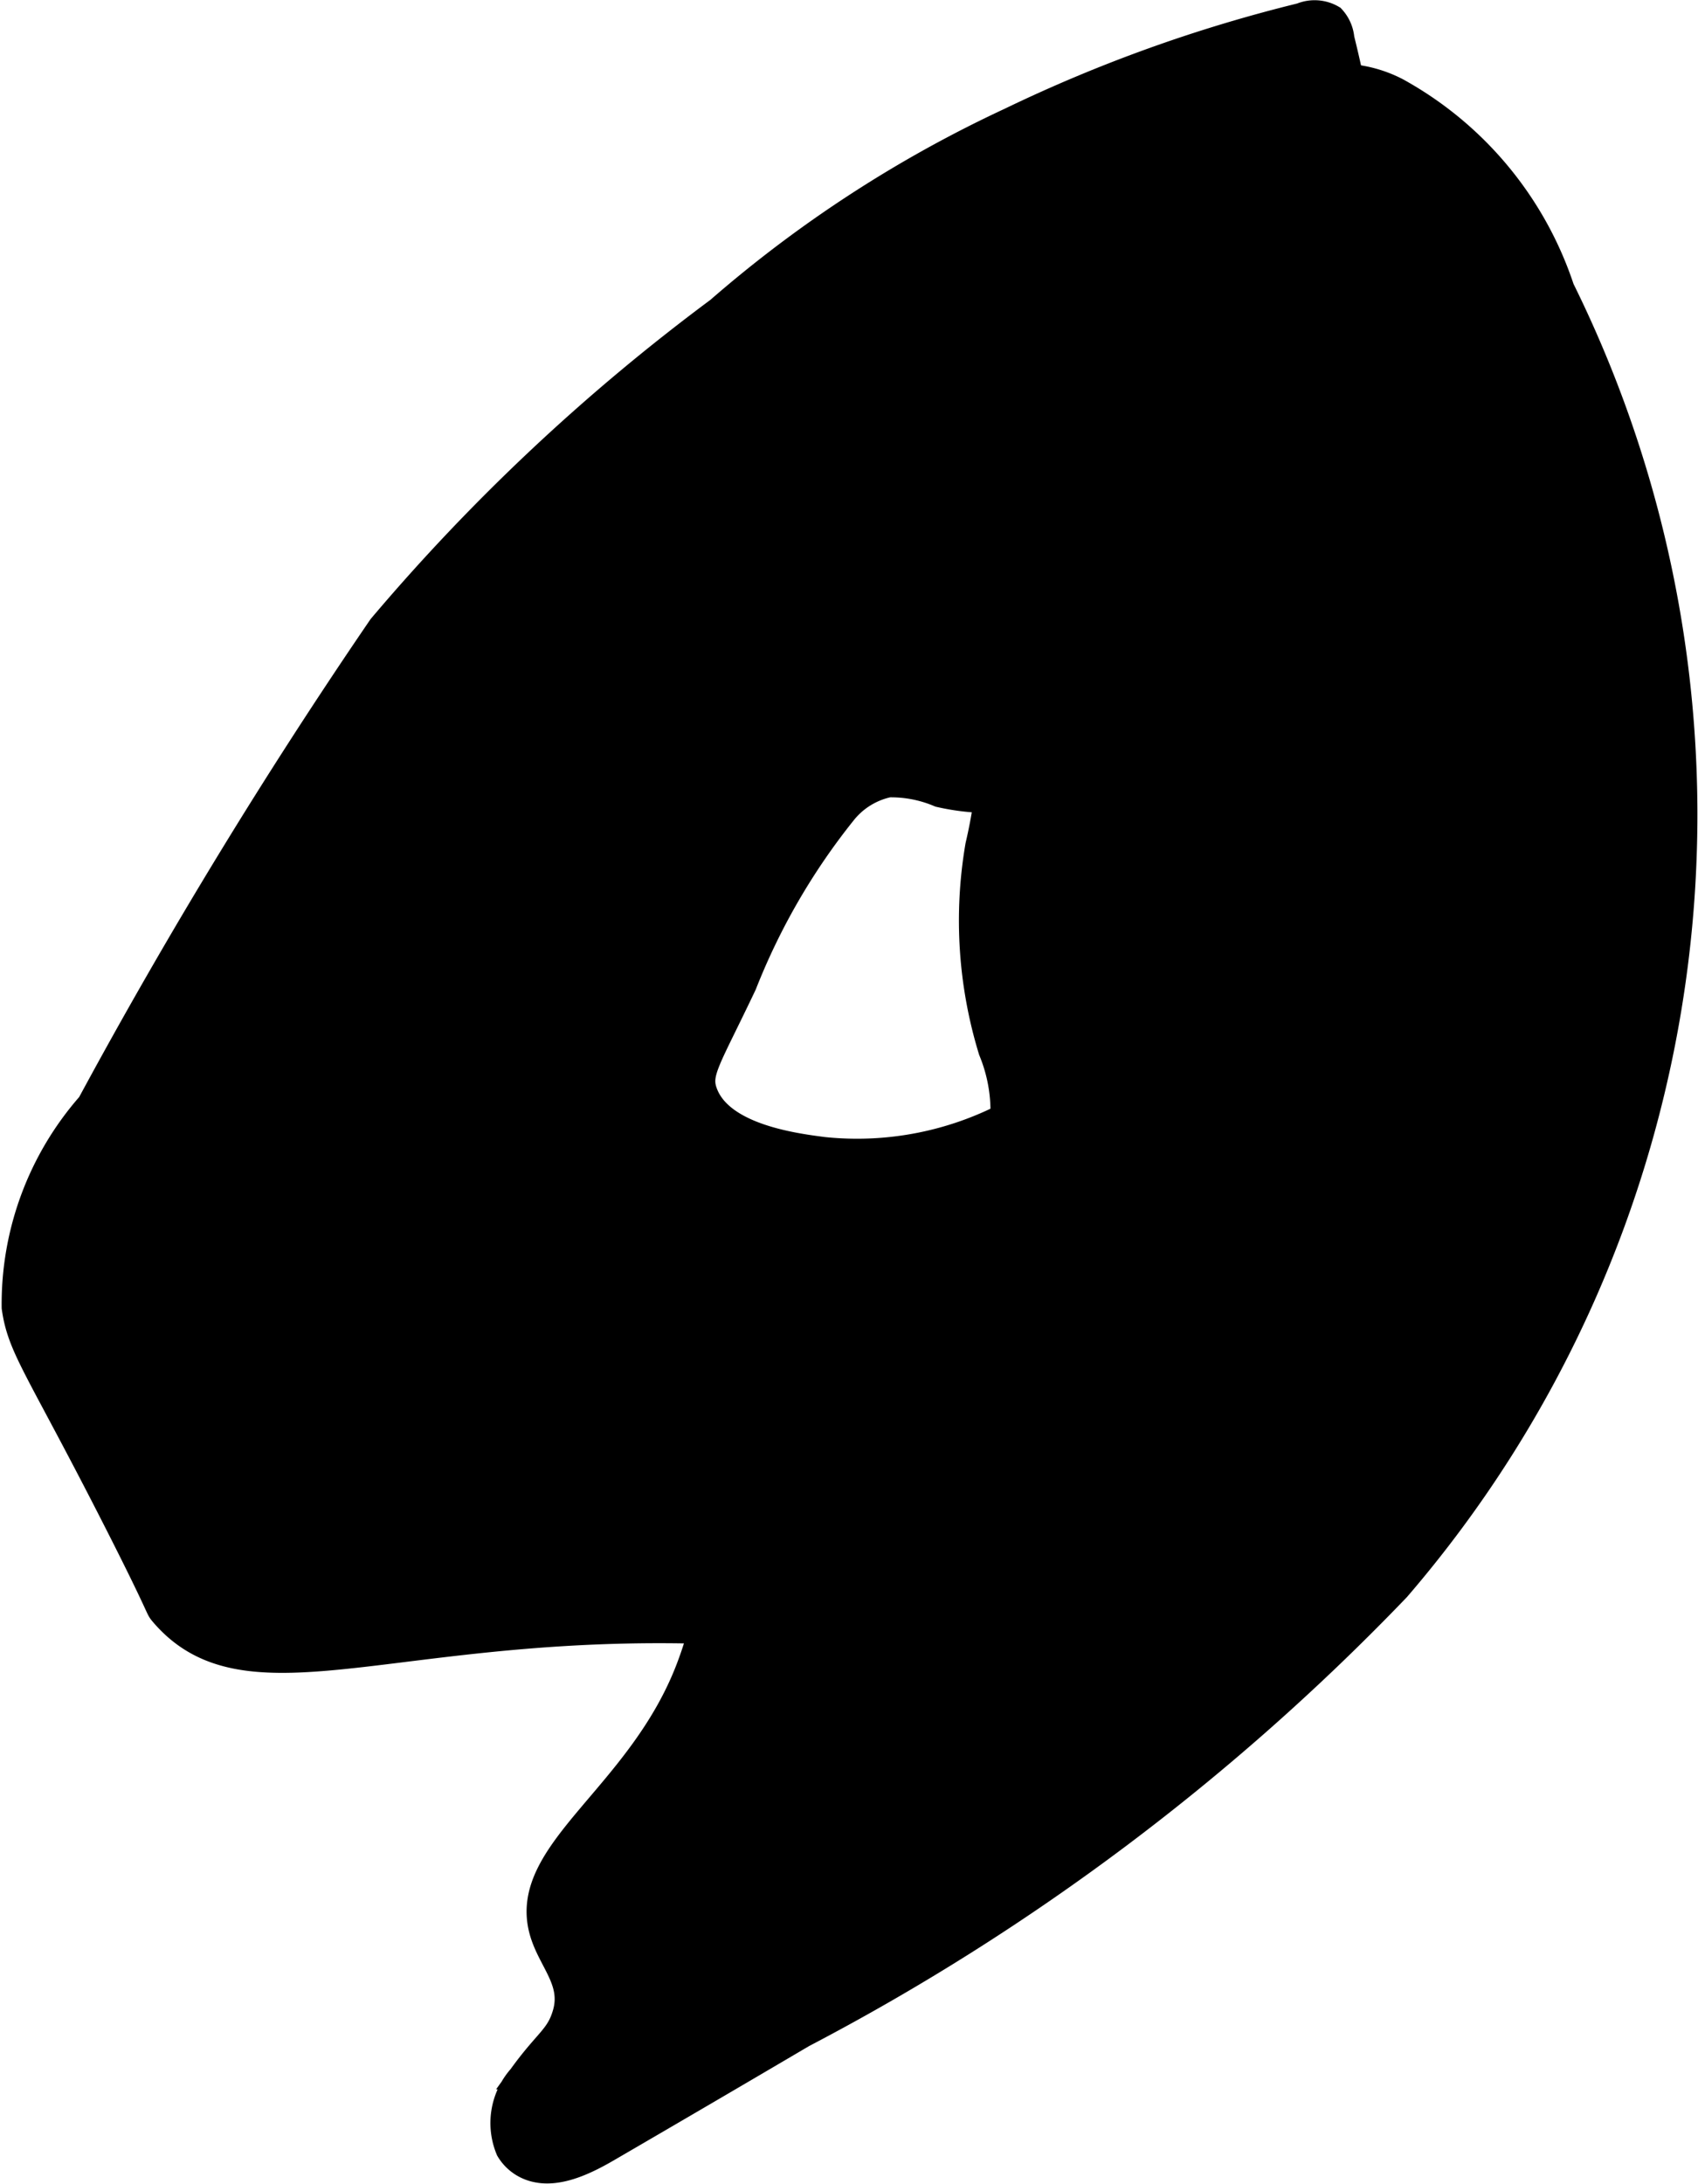
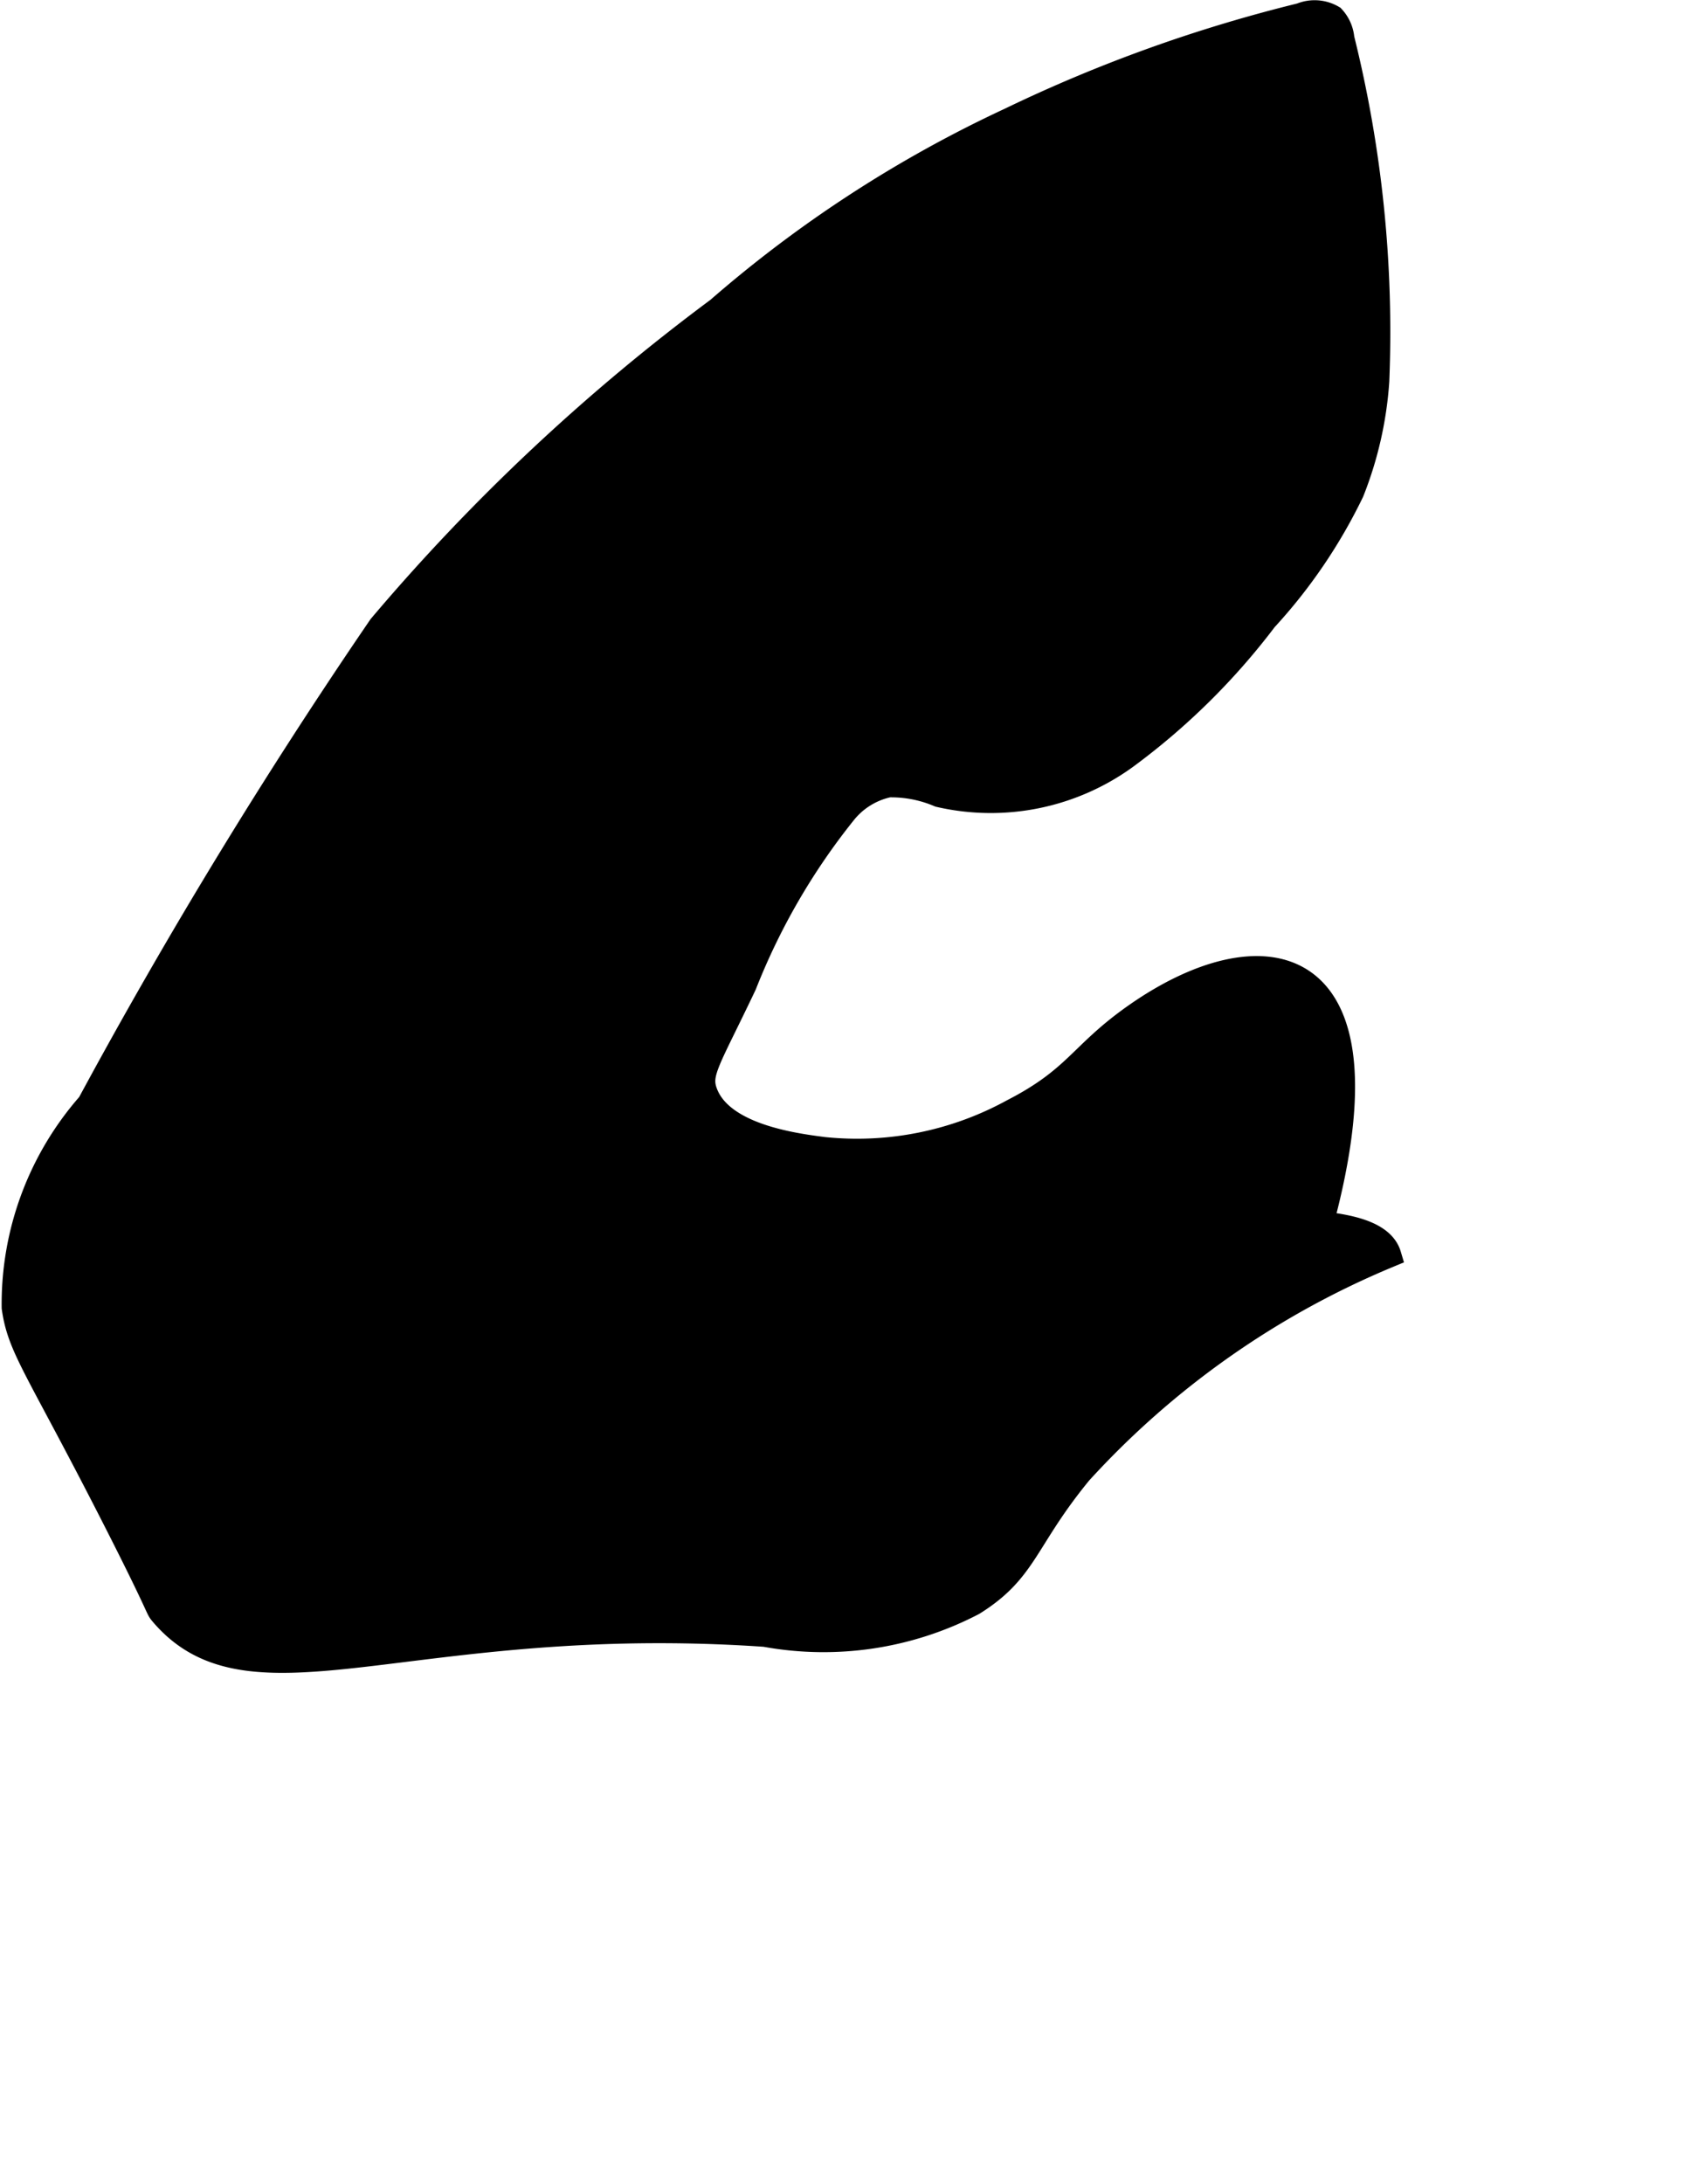
<svg xmlns="http://www.w3.org/2000/svg" version="1.1" width="3.601mm" height="4.629mm" viewBox="0 0 10.209 13.12">
  <defs>
    <style type="text/css">
      .a {
        stroke: #000;
        stroke-miterlimit: 10;
        stroke-width: 0.15px;
      }
    </style>
  </defs>
-   <path class="a" d="M.538,6.634A1.818,1.818,0,0,0,.085,7.856c.035.248.14.356.609,1.277.285.56.248.523.281.562.538.633,1.497-.021,3.625.125a1.946,1.946,0,0,0,1.25-.188c.319-.199.307-.378.642-.786A5.216,5.216,0,0,1,8.35,7.541a7.747,7.747,0,0,0,.991-.51,1.514,1.514,0,0,0,.66-.867.326.326,0,0,0,.005-.165c-.042-.141-.268-.172-.408-.189C8.396,5.67,7.575,5.574,6.822,6.106c-.326.23-.348.373-.733.571a1.949,1.949,0,0,1-1.137.229c-.179-.023-.617-.08-.713-.342-.044-.119.018-.19.236-.649a3.982,3.982,0,0,1,.597-1.031.467.467,0,0,1,.271-.169.737.737,0,0,1,.304.059,1.381,1.381,0,0,0,1.121-.228,4.091,4.091,0,0,0,.838-.827,3.157,3.157,0,0,0,.521-.766,2.203,2.203,0,0,0,.151-.665A7.299,7.299,0,0,0,8.068.23.212.212,0,0,0,8.012.104a.213.213,0,0,0-.19-.013A8.898,8.898,0,0,0,6.074.719,7.467,7.467,0,0,0,4.318,1.859,12.116,12.116,0,0,0,2.288,3.764,32.305,32.305,0,0,0,.538,6.634Z" />
-   <path class="a" d="M8.4.541a.759.759,0,0,0-.708.004C7.395.73,7.065.589,6.768.885c-.197.197-.331.449-.529.645a1.876,1.876,0,0,0-.268.276,1.109,1.109,0,0,0-.136.387,3.479,3.479,0,0,0-.102,1.486,4.222,4.222,0,0,1,.219.905,2.959,2.959,0,0,1-.073.495,2.662,2.662,0,0,0,.079,1.234.948.948,0,0,1,.072.38.657.657,0,0,1-.164.329c-.504.616-1.432.918-1.632,1.688-.152.585.163.636-.093,1.309-.294.775-1.016,1.103-.884,1.583.049.179.195.3.141.493-.041.146-.111.164-.269.384a.418.418,0,0,0-.073.439.254.254,0,0,0,.084.086c.155.096.354.004.511-.087q.59-.343,1.178-.689a13.848,13.848,0,0,0,3.574-2.682,7.127,7.127,0,0,0,.988-7.813A2.123,2.123,0,0,0,8.4.541Z" />
+   <path class="a" d="M.538,6.634A1.818,1.818,0,0,0,.085,7.856c.035.248.14.356.609,1.277.285.56.248.523.281.562.538.633,1.497-.021,3.625.125a1.946,1.946,0,0,0,1.25-.188c.319-.199.307-.378.642-.786A5.216,5.216,0,0,1,8.35,7.541c-.042-.141-.268-.172-.408-.189C8.396,5.67,7.575,5.574,6.822,6.106c-.326.23-.348.373-.733.571a1.949,1.949,0,0,1-1.137.229c-.179-.023-.617-.08-.713-.342-.044-.119.018-.19.236-.649a3.982,3.982,0,0,1,.597-1.031.467.467,0,0,1,.271-.169.737.737,0,0,1,.304.059,1.381,1.381,0,0,0,1.121-.228,4.091,4.091,0,0,0,.838-.827,3.157,3.157,0,0,0,.521-.766,2.203,2.203,0,0,0,.151-.665A7.299,7.299,0,0,0,8.068.23.212.212,0,0,0,8.012.104a.213.213,0,0,0-.19-.013A8.898,8.898,0,0,0,6.074.719,7.467,7.467,0,0,0,4.318,1.859,12.116,12.116,0,0,0,2.288,3.764,32.305,32.305,0,0,0,.538,6.634Z" />
</svg>